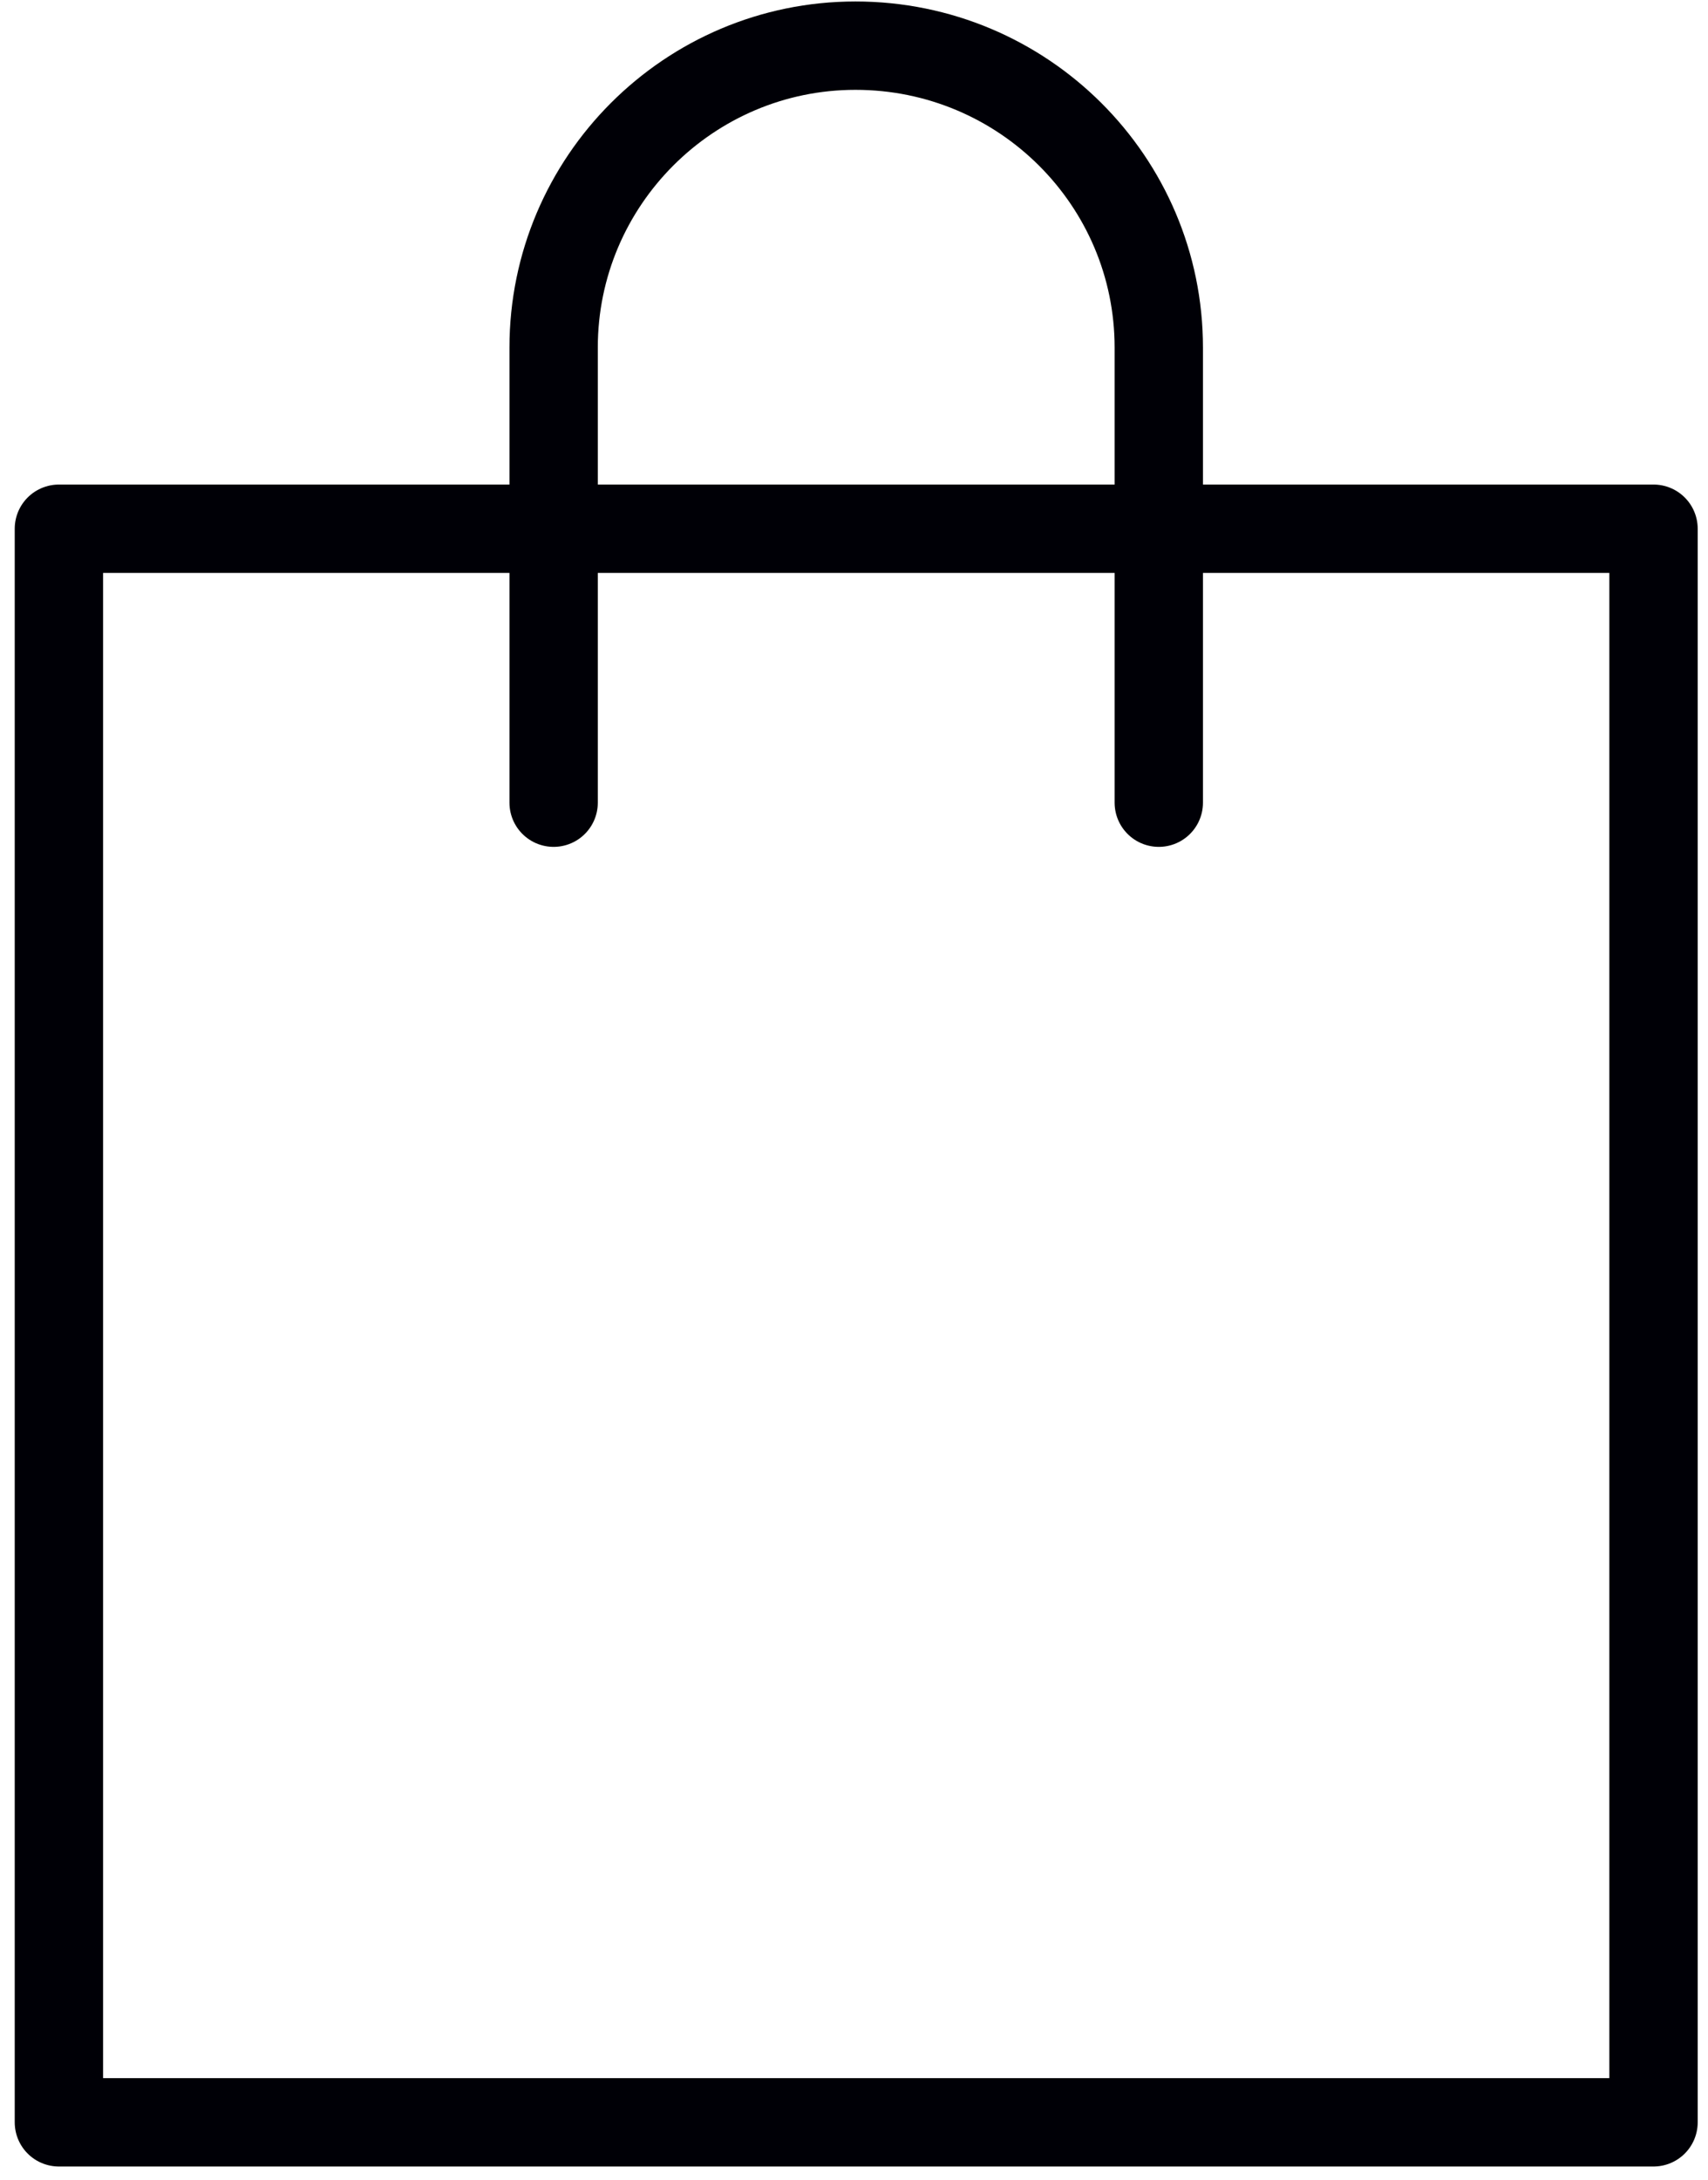
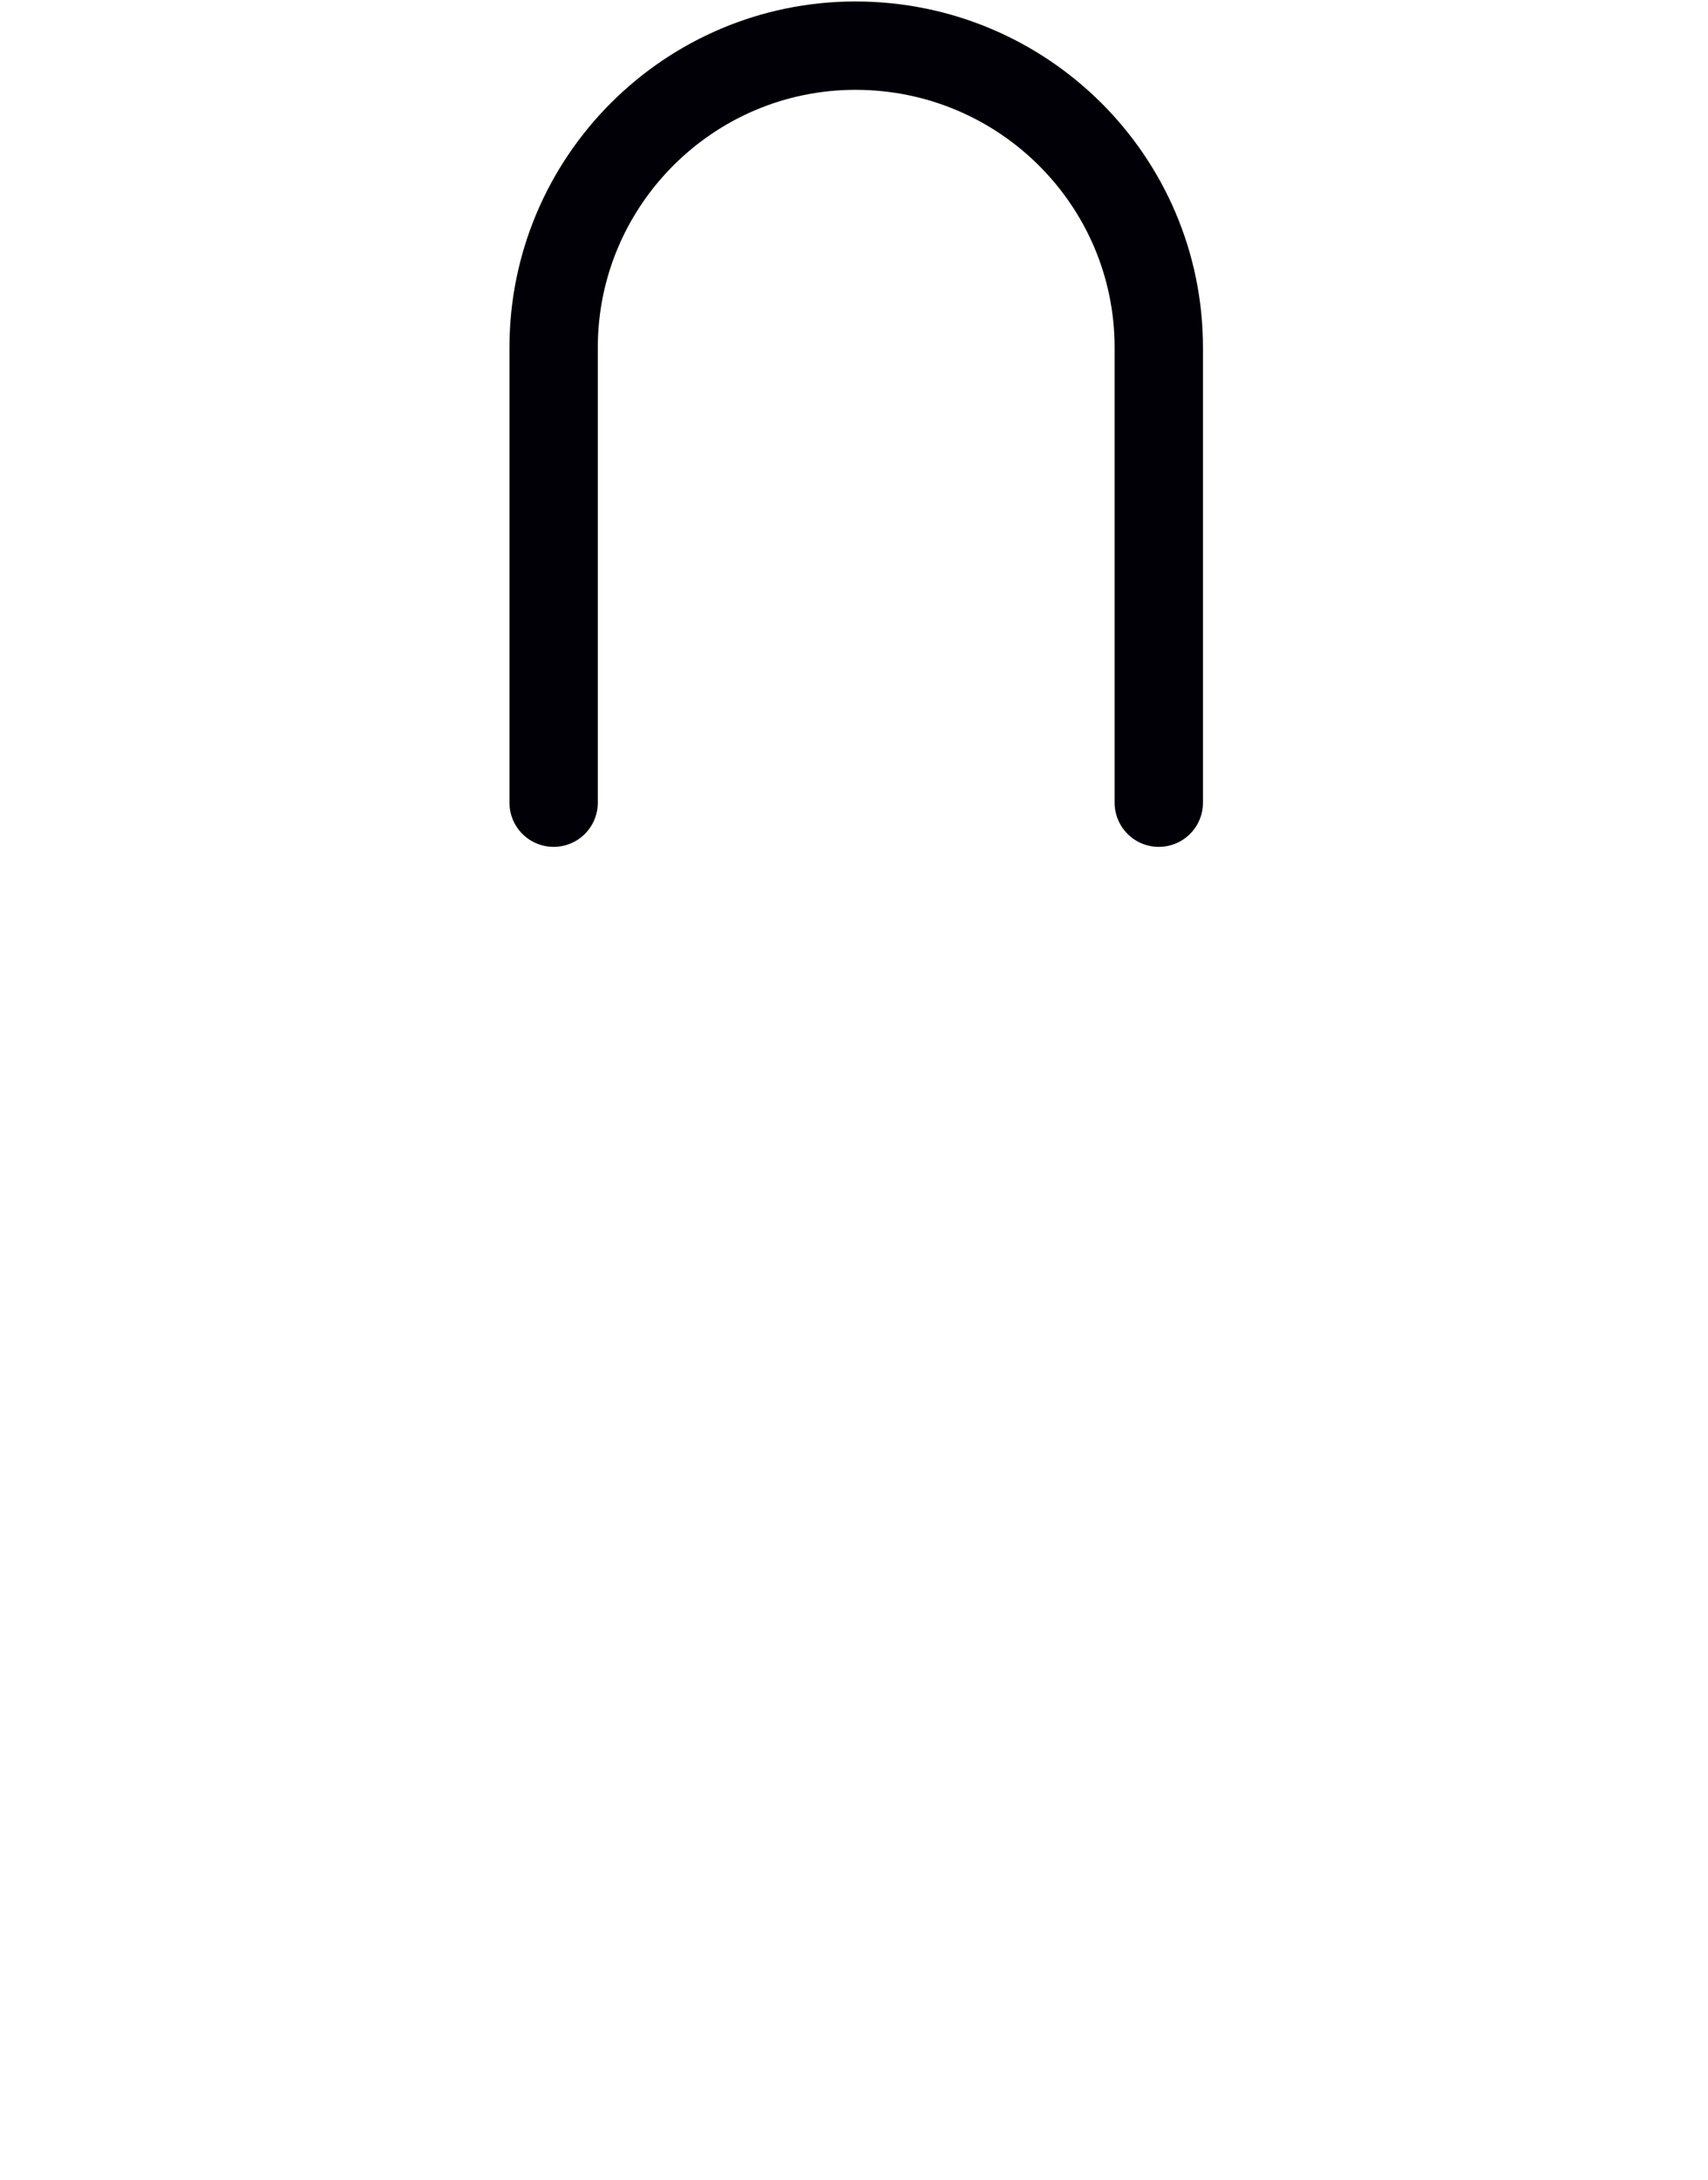
<svg xmlns="http://www.w3.org/2000/svg" version="1.2" viewBox="0 0 116 148" width="116" height="148">
  <style>.a{fill:none;stroke:#000006;stroke-linecap:round;stroke-linejoin:round;stroke-width:6}</style>
-   <path class="a" d="m112.3 144.1h-108.3v-108.2h108.3z" />
  <path class="a" d="m78.7 54.5v-30.9c0-11.3-9.2-20.5-20.6-20.5-11.3 0-20.5 9.2-20.5 20.5v30.9" />
</svg>